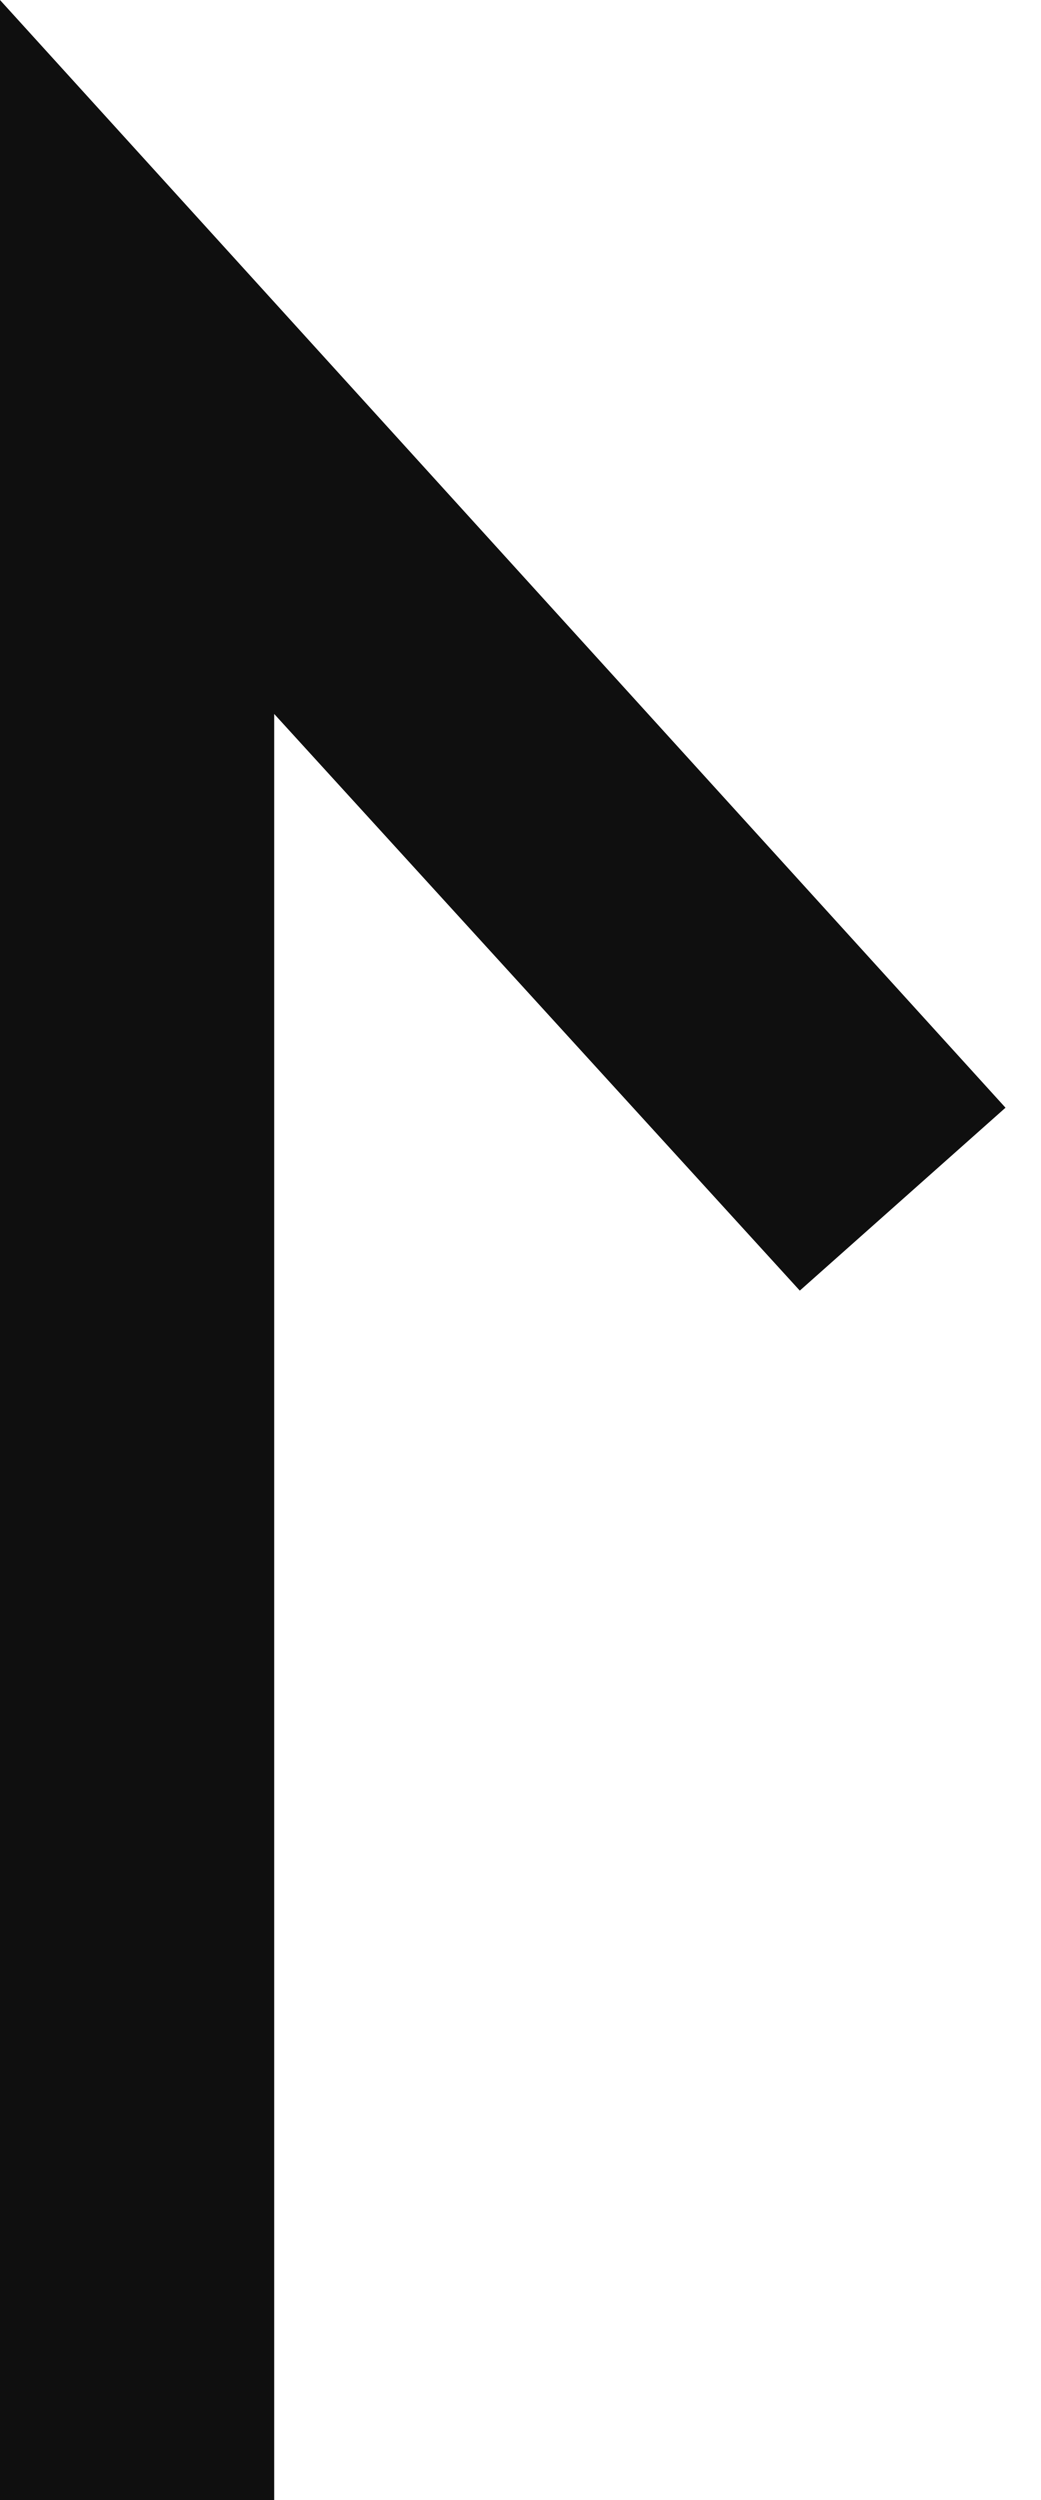
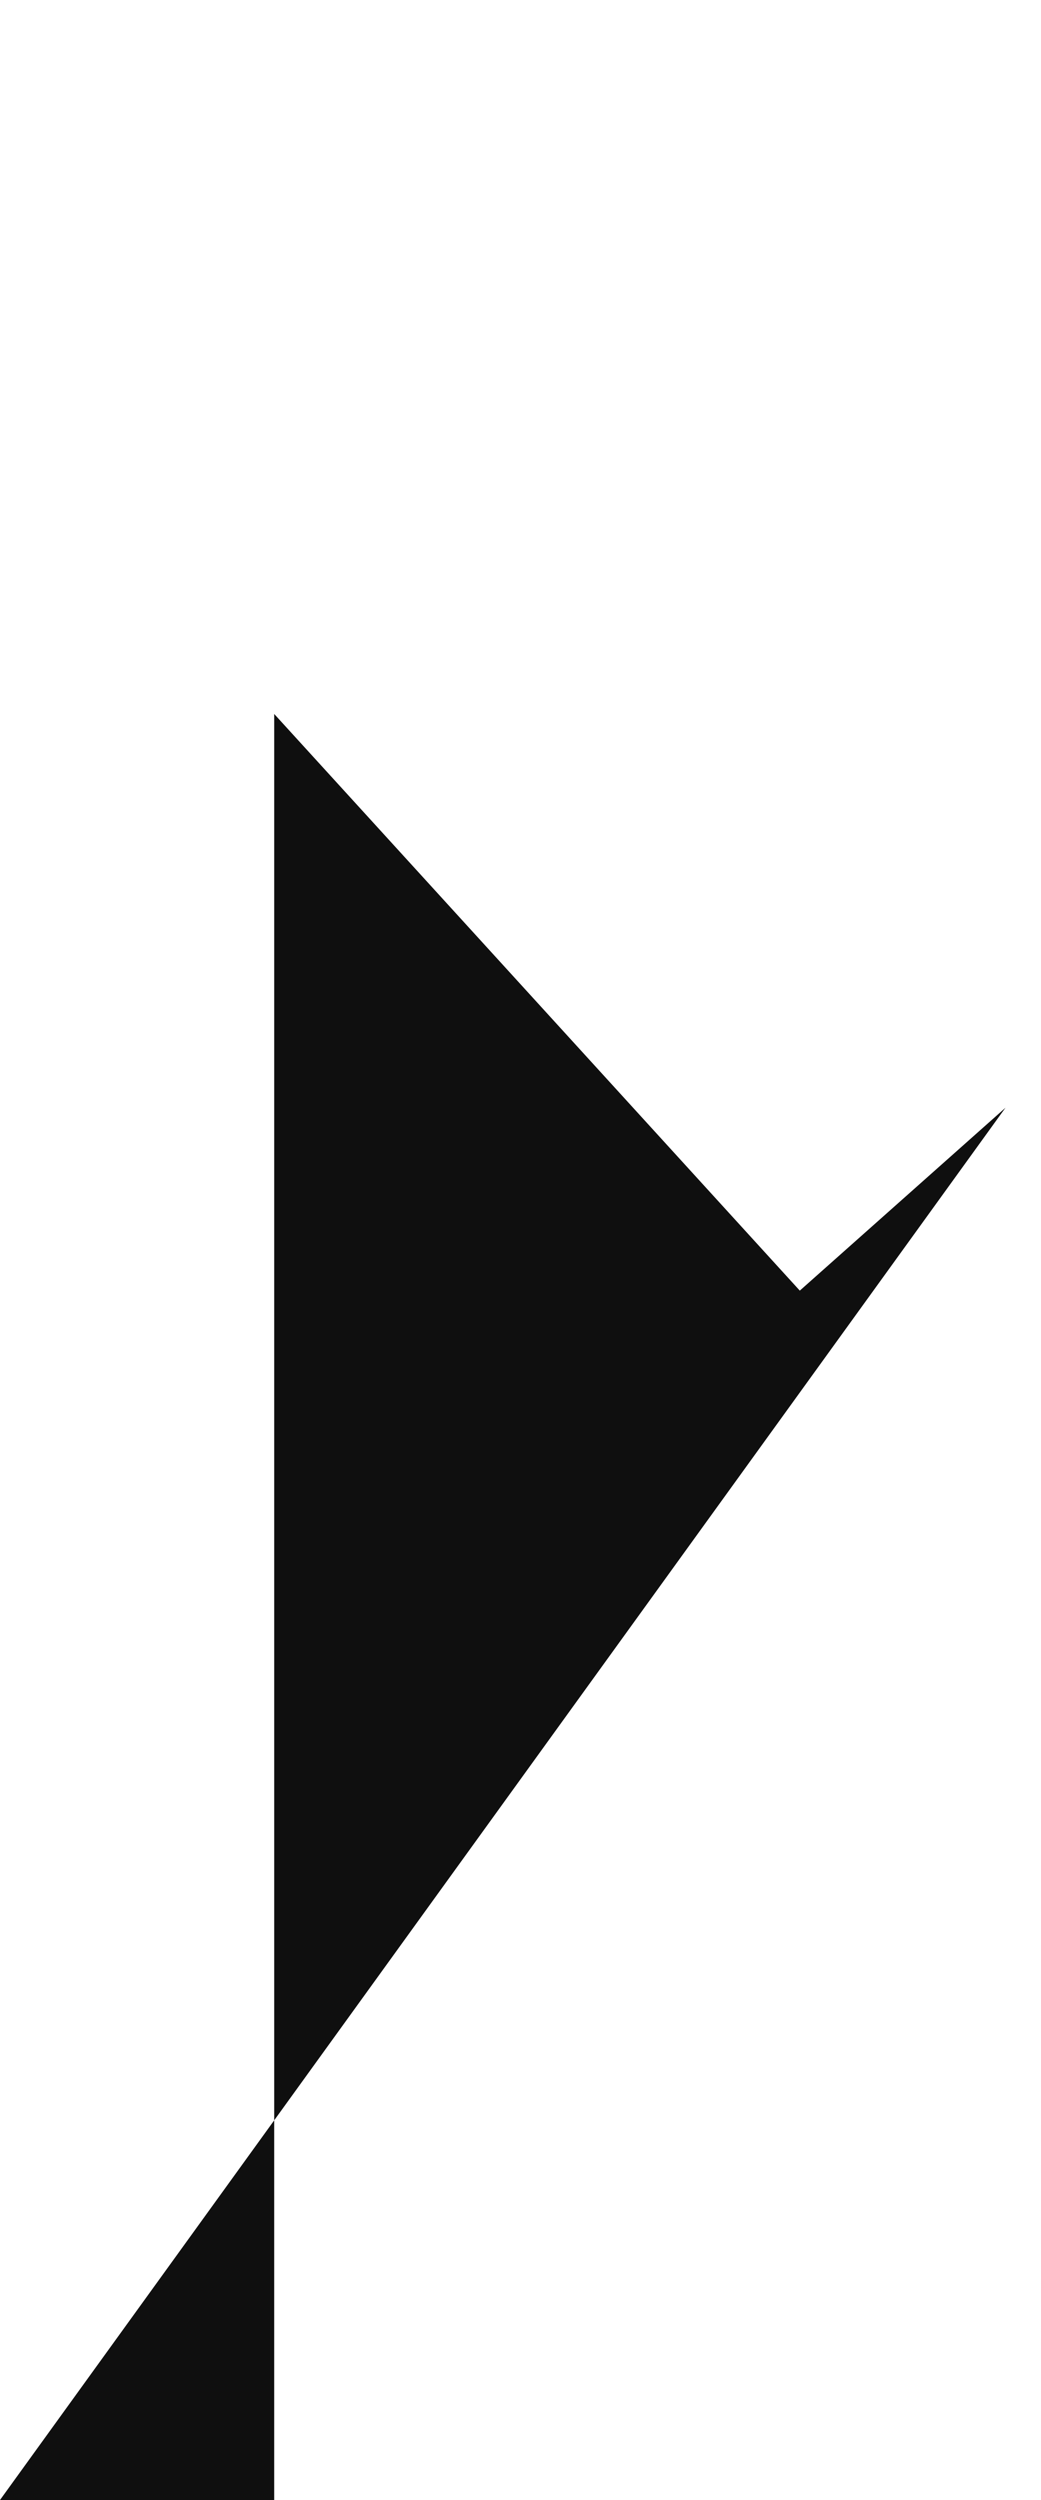
<svg xmlns="http://www.w3.org/2000/svg" width="10" height="24" viewBox="0 0 10 24" fill="none">
-   <path d="M2.09815e-06 24L2.634 24L2.634 6.854L7.683 12.39L9.659 10.634L0 0L2.09815e-06 24Z" fill="#0F0F0F" />
+   <path d="M2.09815e-06 24L2.634 24L2.634 6.854L7.683 12.39L9.659 10.634L2.09815e-06 24Z" fill="#0F0F0F" />
</svg>